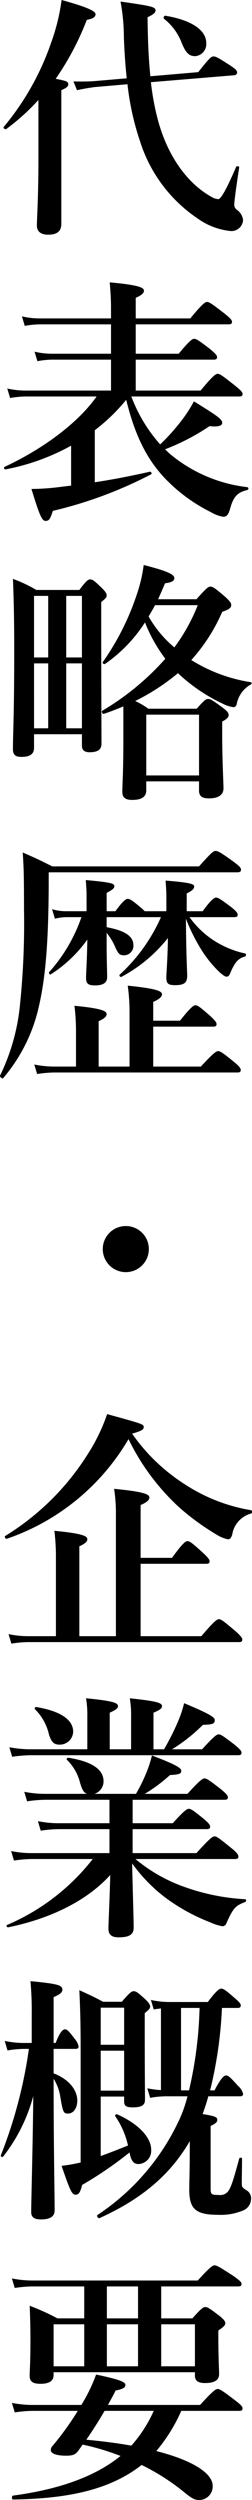
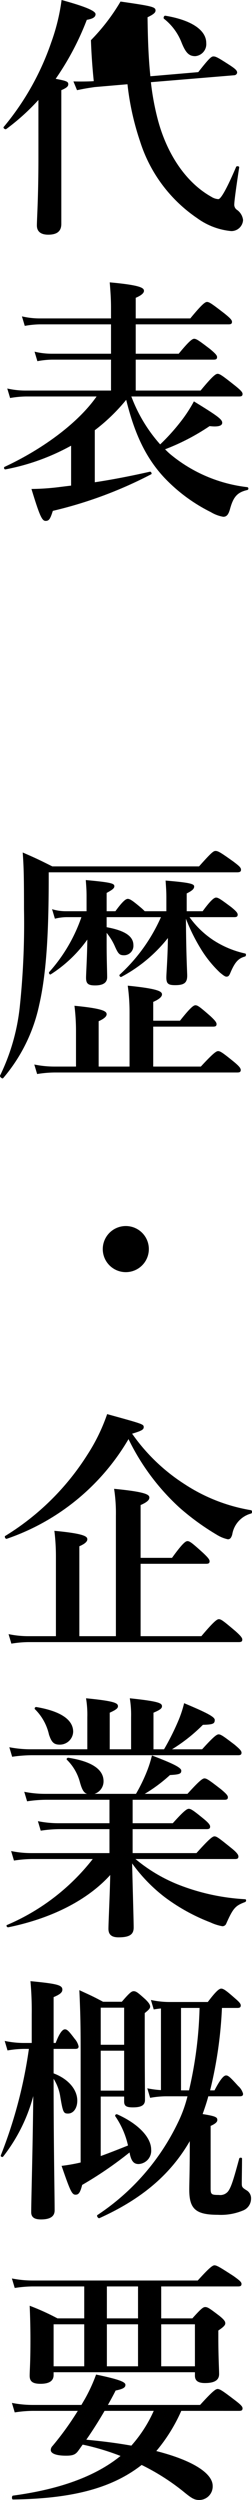
<svg xmlns="http://www.w3.org/2000/svg" id="レイヤー_1" data-name="レイヤー 1" width="29.368" height="291.119" viewBox="0 0 29.368 291.119">
-   <path d="M4.477,11.64A25.48,25.48,0,0,1,.727,15.029c-.12.09-.39-.12-.3-.24A31.09,31.09,0,0,0,5.977,4.92,23.457,23.457,0,0,0,7.177,0c2.729.75,3.959,1.26,3.959,1.65,0,.33-.3.54-1.02.66A32.159,32.159,0,0,1,6.487,9.18c1.29.24,1.47.33,1.47.63,0,.24-.18.42-.81.69V26.069c0,.87-.51,1.26-1.53,1.26-.689,0-1.319-.24-1.319-1.08,0-.78.18-3.18.18-7.95ZM17.586,9.57a30.101,30.101,0,0,0,.78,4.26c.96,3.72,3.06,7.29,6.27,9.09a1.713,1.713,0,0,0,.81.27c.24,0,.811-.81,2.07-3.75.061-.15.39-.09.359.06-.39,2.55-.569,3.959-.569,4.26a.714.714,0,0,0,.33.69,1.692,1.692,0,0,1,.69,1.17,1.361,1.361,0,0,1-1.381,1.29,7.984,7.984,0,0,1-3.959-1.5,16.985,16.985,0,0,1-6.66-8.939,31.351,31.351,0,0,1-1.47-6.66l-3.84.33c-.57.09-.9.12-2.04.36L8.557,9.48c.96.03,2.1,0,2.37-.03l3.84-.33c-.15-1.47-.27-3.03-.33-4.77A23.168,23.168,0,0,0,14.046.18c3.75.54,4.08.63,4.08,1.05,0,.24-.24.45-.93.78.03,2.64.12,4.89.33,6.87l5.579-.48c1.29-1.65,1.53-1.83,1.77-1.83.3,0,.6.18,1.95,1.05.629.42.81.6.81.84a.35.35,0,0,1-.3.3ZM22.747,6.54c-.721,0-1.11-.39-1.59-1.59a6.508,6.508,0,0,0-2.04-2.76c-.12-.09,0-.39.149-.36,3.061.51,4.77,1.68,4.77,3.18A1.405,1.405,0,0,1,22.747,6.54Z" />
+   <path d="M4.477,11.64A25.48,25.48,0,0,1,.727,15.029c-.12.09-.39-.12-.3-.24A31.09,31.09,0,0,0,5.977,4.92,23.457,23.457,0,0,0,7.177,0c2.729.75,3.959,1.26,3.959,1.65,0,.33-.3.54-1.02.66A32.159,32.159,0,0,1,6.487,9.18c1.29.24,1.47.33,1.47.63,0,.24-.18.42-.81.69V26.069c0,.87-.51,1.26-1.53,1.26-.689,0-1.319-.24-1.319-1.08,0-.78.18-3.18.18-7.95ZM17.586,9.57a30.101,30.101,0,0,0,.78,4.26c.96,3.72,3.06,7.29,6.27,9.09a1.713,1.713,0,0,0,.81.27c.24,0,.811-.81,2.07-3.75.061-.15.39-.09.359.06-.39,2.55-.569,3.959-.569,4.26a.714.714,0,0,0,.33.69,1.692,1.692,0,0,1,.69,1.17,1.361,1.361,0,0,1-1.381,1.29,7.984,7.984,0,0,1-3.959-1.5,16.985,16.985,0,0,1-6.66-8.939,31.351,31.351,0,0,1-1.47-6.66l-3.84.33c-.57.09-.9.12-2.04.36L8.557,9.48c.96.03,2.1,0,2.37-.03c-.15-1.47-.27-3.03-.33-4.77A23.168,23.168,0,0,0,14.046.18c3.75.54,4.08.63,4.08,1.05,0,.24-.24.45-.93.78.03,2.64.12,4.89.33,6.87l5.579-.48c1.29-1.65,1.53-1.83,1.77-1.83.3,0,.6.18,1.95,1.05.629.42.81.6.81.84a.35.35,0,0,1-.3.3ZM22.747,6.54c-.721,0-1.11-.39-1.59-1.59a6.508,6.508,0,0,0-2.04-2.76c-.12-.09,0-.39.149-.36,3.061.51,4.77,1.68,4.77,3.18A1.405,1.405,0,0,1,22.747,6.54Z" />
  <path d="M15.307,46.169a17.661,17.661,0,0,0,3.36,5.58,23.956,23.956,0,0,0,2.43-2.7,16.197,16.197,0,0,0,1.5-2.31c2.79,1.71,3.3,2.1,3.3,2.49,0,.24-.21.54-1.47.39a25.552,25.552,0,0,1-5.189,2.7c.18.18.359.36.569.54A17.091,17.091,0,0,0,28.836,56.729a.178.178,0,0,1,0,.33c-1.2.27-1.65.81-2.04,2.25-.181.63-.39.87-.78.87a4.144,4.144,0,0,1-1.439-.54,19.27,19.27,0,0,1-5.49-4.08c-2.07-2.25-3.39-4.979-4.38-9a21.507,21.507,0,0,1-3.66,3.54v6.06c2.19-.33,4.44-.78,6.419-1.23.15-.03.271.24.15.3a48.845,48.845,0,0,1-11.46,4.26c-.3.96-.45,1.17-.84,1.17-.42,0-.69-.57-1.65-3.72a27.764,27.764,0,0,0,3.15-.21c.48-.06.96-.12,1.47-.18V51.899A25.604,25.604,0,0,1,.637,54.659c-.15.03-.24-.24-.09-.3,4.62-2.16,8.64-5.22,10.709-8.19H3.037a11.342,11.342,0,0,0-1.86.18L.847,45.24a9.588,9.588,0,0,0,2.1.24h9.99V41.88H6.067a9.795,9.795,0,0,0-1.71.18l-.33-1.11a8.42,8.42,0,0,0,1.98.24h6.93V37.77H4.657a10.367,10.367,0,0,0-1.77.18l-.33-1.11a9.075,9.075,0,0,0,2.04.24h8.34V35.79c0-.9-.061-1.86-.15-2.91,3.66.33,3.99.66,3.99.99,0,.27-.33.54-.96.81v2.4H22.176c1.38-1.68,1.74-1.92,1.95-1.92.27,0,.6.24,2.04,1.35.63.51.869.75.869.96,0,.21-.09.3-.39.3H15.817v3.42h5.01c1.229-1.5,1.59-1.74,1.8-1.74.27,0,.6.24,1.86,1.2.569.48.81.72.81.93,0,.21-.09.3-.39.3H15.817v3.6h7.56c1.409-1.71,1.77-1.95,1.98-1.95.271,0,.6.24,2.04,1.38.63.51.87.75.87.96s-.09.3-.391.3Z" />
-   <path d="M3.967,87.089c0,.72-.48,1.05-1.47,1.05-.69,0-.99-.24-.99-.9,0-1.89.15-3.81.15-11.43,0-2.79-.03-5.58-.15-8.399a16.128,16.128,0,0,1,2.729,1.29H9.247c.78-1.05,1.021-1.23,1.26-1.23.3,0,.51.18,1.38,1.02.36.36.54.6.54.84,0,.24-.09.33-.63.78v2.7c0,7.169.03,12.179.03,13.799,0,.66-.42.99-1.38.99-.63,0-.9-.27-.9-.78V85.5H3.967ZM5.617,76.56V69.39H3.967v7.169Zm-1.649,8.25H5.617V77.25H3.967ZM9.547,69.39H7.717v7.169H9.547Zm0,7.859H7.717v7.56H9.547Zm4.83,5.01c-.72.3-1.47.6-2.28.87-.15.06-.3-.27-.18-.36A30.742,30.742,0,0,0,19.266,76.71a17.754,17.754,0,0,1-2.369-4.23,17.094,17.094,0,0,1-4.65,4.83c-.12.09-.36-.09-.27-.21a30.001,30.001,0,0,0,3.93-7.77,17.636,17.636,0,0,0,.84-3.54c2.67.69,3.57,1.08,3.57,1.53,0,.33-.33.51-1.08.6-.271.63-.54,1.26-.811,1.86h4.47c1.14-1.29,1.38-1.47,1.62-1.47.3,0,.54.18,1.71,1.17.54.51.72.72.72.96,0,.36-.24.51-1.05.81a20.683,20.683,0,0,1-3.6,5.61A18.336,18.336,0,0,0,29.226,79.439c.149.03.12.18,0,.27a3.292,3.292,0,0,0-1.62,2.19c-.06.3-.18.45-.39.45a3.809,3.809,0,0,1-1.29-.42,19.88,19.88,0,0,1-5.189-3.54,24.885,24.885,0,0,1-4.98,3.24,9.324,9.324,0,0,1,1.53.9H22.926c.84-.96,1.08-1.14,1.32-1.14.3,0,.569.18,1.709,1.02.511.39.69.6.69.84,0,.27-.12.42-.75.78v1.29c0,3.36.15,5.73.15,6.48,0,.78-.63,1.17-1.681,1.17-.81,0-1.17-.24-1.17-.93v-1.05H17.046v1.02c0,.81-.569,1.14-1.65,1.14-.84,0-1.14-.33-1.14-.93,0-1.02.12-2.04.12-6.18Zm8.819.96H17.046v7.08h6.149ZM18.067,70.47c-.33.63-.54.96-.75,1.32a13.34,13.34,0,0,0,3,3.6,21.413,21.413,0,0,0,2.729-4.92Z" />
  <path d="M23.196,100.89c1.44-1.62,1.681-1.8,1.92-1.8.301,0,.601.18,2.07,1.23.72.54.9.72.9.96,0,.21-.12.3-.45.3H5.677v.66c0,6.689-.3,11.25-1.11,14.789a19.301,19.301,0,0,1-4.2,8.52c-.09.12-.42-.15-.36-.3a24.114,24.114,0,0,0,2.31-8.129,92.594,92.594,0,0,0,.48-11.25c0-3.84-.03-4.89-.15-6.6,1.65.72,1.89.84,3.45,1.62Zm-5.34,23.309h5.551c1.439-1.56,1.8-1.8,2.01-1.8.27,0,.6.24,1.859,1.26.54.45.78.72.78.93,0,.21-.09.3-.39.3H6.337a13.439,13.439,0,0,0-2.01.18L3.997,123.959a11.594,11.594,0,0,0,2.31.24h2.55v-4.08a24.038,24.038,0,0,0-.18-3c3.42.33,3.75.66,3.75.99,0,.27-.33.54-.93.81v5.28h3.6v-6.3a22.579,22.579,0,0,0-.21-3.12c3.629.36,3.99.69,3.99,1.02,0,.27-.33.57-1.02.87v2.19H20.976c1.23-1.56,1.591-1.8,1.8-1.8.271,0,.57.24,1.74,1.26.48.45.721.72.721.93s-.091.3-.391.3H17.856Zm4.23-17.399a10.626,10.626,0,0,0,2.76,2.67,11.116,11.116,0,0,0,3.72,1.56c.15.03.12.33-.03.36-.75.21-1.14.63-1.649,1.8-.181.45-.271.54-.51.54-.15,0-.391-.18-.75-.48a13.386,13.386,0,0,1-2.28-2.85,21.465,21.465,0,0,1-1.68-3.42c.029,4.35.15,6.24.15,6.629,0,.84-.36,1.11-1.41,1.11-.811,0-1.021-.18-1.021-.9,0-.54.15-2.13.181-4.589a17.204,17.204,0,0,1-5.43,4.53c-.12.06-.3-.18-.18-.27a20.074,20.074,0,0,0,4.8-6.69H12.427v1.17c2.13.39,3.12,1.05,3.12,2.1a1.098,1.098,0,0,1-1.08,1.17c-.54,0-.689-.15-1.109-1.11a6.809,6.809,0,0,0-.93-1.5v1.38c0,1.74.06,3.15.06,3.78s-.45.96-1.41.96c-.81,0-1.05-.21-1.05-.9,0-.45.12-2.28.15-4.44a15.413,15.413,0,0,1-4.26,4.05c-.12.09-.27-.15-.18-.27a18.708,18.708,0,0,0,3.75-6.39h-1.77a5.958,5.958,0,0,0-1.32.18l-.33-1.11a5.341,5.341,0,0,0,1.56.24h2.46v-1.71c0-.75-.03-1.08-.09-1.92,2.94.27,3.33.39,3.33.72,0,.24-.24.42-.9.78v2.13h1.02c.87-1.2,1.23-1.44,1.44-1.44.27,0,.6.24,1.53,1.02.18.15.33.3.45.42h2.52v-1.59c0-.69-.03-1.08-.09-1.98,2.88.24,3.33.39,3.33.69,0,.27-.21.48-.87.81v2.07h1.859c.811-1.11,1.291-1.59,1.561-1.59s.6.24,1.77,1.11c.51.42.75.66.75.87s-.09.3-.39.3Z" />
  <path d="M17.346,145.469a2.685,2.685,0,1,1-2.699-2.7A2.682,2.682,0,0,1,17.346,145.469Z" />
  <path d="M.787,179.189c-.15.06-.3-.271-.18-.33a29.691,29.691,0,0,0,9.57-9.449,21.444,21.444,0,0,0,2.31-4.74c4.229,1.17,4.26,1.17,4.26,1.53,0,.27-.24.42-1.35.75a21.787,21.787,0,0,0,6.12,5.88,20.118,20.118,0,0,0,7.74,3.029c.149.03.149.36,0,.39a3.013,3.013,0,0,0-2.19,2.431c-.12.42-.27.569-.51.569a4.072,4.072,0,0,1-1.26-.51,28.718,28.718,0,0,1-4.38-3.18,26.428,26.428,0,0,1-5.94-7.979A26.292,26.292,0,0,1,.787,179.189ZM16.386,190.529h7.08c1.47-1.74,1.83-1.98,2.04-1.98.27,0,.57.24,1.92,1.38.57.51.81.78.81.99s-.09.3-.39.3H3.307a12.819,12.819,0,0,0-1.98.18L.997,190.289a11.15,11.15,0,0,0,2.28.24H6.517v-9.271a24.742,24.742,0,0,0-.18-2.999c3.51.33,3.84.659,3.84.989,0,.271-.3.54-.93.811V190.529h4.26v-14.04a18.616,18.616,0,0,0-.21-3.12c3.75.36,4.11.69,4.11,1.021,0,.3-.33.57-1.021.87v6.149h3.66c1.23-1.71,1.59-1.95,1.8-1.95.27,0,.57.24,1.8,1.351.54.51.78.779.78.989s-.09.301-.391.301H16.386Z" />
  <path d="M15.787,216.479A18.46,18.46,0,0,0,20.676,219.419a24.911,24.911,0,0,0,7.89,1.74c.15,0,.15.27,0,.33-1.11.42-1.38.66-2.189,2.489a.491.491,0,0,1-.45.33,5.668,5.668,0,0,1-1.41-.45,22.089,22.089,0,0,1-5.279-2.909,18.594,18.594,0,0,1-3.84-3.96c.09,3.84.18,6.659.18,7.47,0,.81-.48,1.14-1.77,1.14-.81,0-1.17-.33-1.17-.99,0-.72.15-3.63.21-6.27-2.55,2.82-6.629,5.01-11.879,6.09-.15.03-.3-.21-.15-.27a25.159,25.159,0,0,0,9.99-7.68H3.727a14.474,14.474,0,0,0-2.1.18l-.33-1.11a11.553,11.553,0,0,0,2.31.24h9.15v-2.79H6.877a14.871,14.871,0,0,0-2.13.181l-.33-1.11a12.186,12.186,0,0,0,2.37.24h5.97V209.579H5.317a15.245,15.245,0,0,0-2.16.181l-.33-1.11a12.47,12.47,0,0,0,2.4.24H10.147c-.39-.12-.6-.51-.84-1.38a5.71,5.71,0,0,0-1.5-2.58c-.12-.09.03-.271.18-.24,2.7.42,4.08,1.351,4.08,2.73a1.533,1.533,0,0,1-1.05,1.47h4.83a19.761,19.761,0,0,0,1.259-2.58,13.503,13.503,0,0,0,.601-1.89c2.43.93,3.42,1.41,3.42,1.77,0,.36-.21.45-1.32.51a17.926,17.926,0,0,1-2.939,2.19h4.979c1.41-1.561,1.77-1.8,1.98-1.8.27,0,.6.239,1.92,1.26.569.479.81.72.81.93s-.09.3-.39.3h-10.71v2.73h4.68c1.29-1.44,1.65-1.68,1.86-1.68.27,0,.6.239,1.74,1.17.51.42.75.689.75.899s-.091.3-.391.3H15.456v2.79h7.439c1.53-1.71,1.89-1.95,2.101-1.95.27,0,.569.24,1.949,1.351.601.479.84.779.84.989,0,.211-.09.301-.39.301ZM10.177,199.95a11.785,11.785,0,0,0-.15-2.19c3.39.33,3.72.57,3.72.93,0,.24-.24.421-.96.75v4.26h2.49v-3.749a11.817,11.817,0,0,0-.15-2.19c3.42.36,3.75.57,3.75.93,0,.24-.21.421-.99.75v4.26h1.23a29.068,29.068,0,0,0,1.68-3.359,13.086,13.086,0,0,0,.66-2.01c2.64,1.109,3.569,1.59,3.569,1.95,0,.449-.21.539-1.38.569a19.196,19.196,0,0,1-3.6,2.85h3.51c1.351-1.499,1.71-1.739,1.92-1.739.271,0,.601.24,1.86,1.2.569.479.81.72.81.93s-.09.3-.39.3H3.637a16.366,16.366,0,0,0-2.22.18L1.087,203.46a13.034,13.034,0,0,0,2.46.239h6.629Zm-3.209,3.21c-.69,0-.96-.271-1.26-1.17a5.976,5.976,0,0,0-1.62-2.94c-.12-.09,0-.3.149-.27,2.82.479,4.29,1.47,4.29,2.88A1.557,1.557,0,0,1,6.967,203.16Z" />
  <path d="M6.247,241.439c1.68.63,2.76,1.859,2.76,3.18,0,.87-.45,1.5-1.08,1.5-.54,0-.601-.15-.93-2.13a5.463,5.463,0,0,0-.75-1.92c0,7.8.12,13.409.12,15.329,0,.75-.6,1.05-1.59,1.05-.75,0-1.14-.24-1.14-.84,0-1.47.18-7.35.24-13.529a19.621,19.621,0,0,1-3.51,7.05c-.09.12-.33,0-.27-.15a54.032,54.032,0,0,0,3.27-12.39H2.767a11.679,11.679,0,0,0-1.89.181l-.33-1.11a10.819,10.819,0,0,0,2.22.24h.93v-3.36a37.418,37.418,0,0,0-.149-3.84c3.09.3,3.72.45,3.72.99,0,.33-.3.57-1.02.87v5.34h.24c.51-1.351.87-1.59,1.08-1.59.27,0,.48.239,1.14,1.109a2.015,2.015,0,0,1,.45.87c0,.21-.09.3-.39.3H6.247Zm5.49,9.629c1.08-.39,2.13-.81,3.18-1.229a9.785,9.785,0,0,0-1.47-3.39c-.09-.12.06-.301.21-.24,2.43,1.08,3.96,2.67,3.96,4.109A1.548,1.548,0,0,1,16.147,251.999c-.57,0-.87-.36-1.05-1.351a44.39,44.39,0,0,1-5.52,3.78c-.24.93-.42,1.14-.78,1.14-.42,0-.63-.479-1.62-3.359a20.354,20.354,0,0,0,2.22-.391v-12.749c0-3.42-.03-4.59-.15-7.32,1.29.601,1.53.69,2.76,1.351h2.19c.9-1.05,1.14-1.23,1.38-1.23.3,0,.51.181,1.38.96.36.36.54.601.54.84,0,.21-.18.391-.63.75v1.86c0,4.859.03,7.38.03,8.25,0,.63-.45.869-1.41.869-.75,0-1.02-.149-1.02-.689v-.57h-2.729Zm7.56-6.959a10.679,10.679,0,0,0-1.8.18l-.33-1.11a11.486,11.486,0,0,0,1.59.21v-9.51c-.27.03-.54.061-.84.12l-.33-1.109a10.093,10.093,0,0,0,2.16.239h4.47c.99-1.319,1.35-1.56,1.56-1.56.271,0,.601.24,1.62,1.14.42.36.66.601.66.811s-.09.3-.39.3H25.866a48.989,48.989,0,0,1-1.379,9.6h.51c.779-1.5,1.14-1.74,1.35-1.74.27,0,.51.24,1.41,1.23a1.856,1.856,0,0,1,.57.899c0,.21-.091.301-.391.301H24.276c-.18.689-.42,1.38-.66,2.069,1.5.24,1.711.36,1.711.69,0,.239-.24.449-.78.689v7.26c0,.72.09.78.96.78a1.163,1.163,0,0,0,1.05-.391c.39-.479.69-1.529,1.319-3.84.03-.149.33-.149.33,0,0,.87-.029,2.311-.029,2.851,0,.42.029.51.51.81a1.08,1.08,0,0,1,.57,1.021,1.482,1.482,0,0,1-.99,1.38,6.655,6.655,0,0,1-2.88.479c-2.58,0-3.33-.689-3.33-2.91,0-.96.06-1.98.06-5.669-2.249,3.899-5.609,6.749-10.529,8.969-.149.061-.359-.27-.24-.359a26.801,26.801,0,0,0,9.36-10.71,15.313,15.313,0,0,0,1.14-3.119Zm-4.83-10.32h-2.729v4.32h2.729Zm-2.729,9.66h2.729v-4.65h-2.729Zm10.289-.03a46.981,46.981,0,0,0,1.23-9.6H21.096V243.419Z" />
  <path d="M6.247,276.569c0,.72-.57,1.02-1.53,1.02-.9,0-1.26-.271-1.26-.931,0-.689.09-1.38.09-4.17,0-1.319-.03-2.64-.09-3.989a27.73,27.73,0,0,1,3.24,1.47H9.817V266.25H3.787a14.104,14.104,0,0,0-2.07.18l-.33-1.109a12.457,12.457,0,0,0,2.4.239H23.046c1.38-1.529,1.739-1.77,1.95-1.77.27,0,.66.24,2.189,1.229.72.511.96.721.96.931s-.09.3-.39.3H18.787v3.72h3.63c1.02-1.14,1.26-1.32,1.5-1.32.3,0,.54.181,1.649,1.021.511.42.69.63.69.87,0,.21-.18.42-.811.84v.84c0,2.22.09,3.72.09,4.229,0,.72-.539,1.05-1.649,1.05-.81,0-1.17-.27-1.17-.869v-.391H6.247Zm14.879,4.17a19.393,19.393,0,0,1-2.91,4.68c4.68,1.2,6.569,2.76,6.569,4.05a1.576,1.576,0,0,1-1.59,1.65c-.629,0-1.02-.33-1.979-1.11a26.08,26.08,0,0,0-4.71-2.97c-3.45,2.7-8.069,3.93-14.999,4.02-.15,0-.15-.42,0-.45,5.34-.72,9.54-2.189,12.539-4.619A28.581,28.581,0,0,0,9.637,284.669c-.18.24-.36.51-.54.75-.33.45-.69.54-1.41.54-1.11,0-1.77-.24-1.77-.66a.686.686,0,0,1,.21-.479,34.884,34.884,0,0,0,2.94-4.08H3.787a14.104,14.104,0,0,0-2.07.18l-.33-1.109a12.457,12.457,0,0,0,2.4.239h5.7l.42-.72a18.854,18.854,0,0,0,1.29-2.819c2.73.569,3.42.869,3.42,1.199,0,.301-.24.48-1.14.66-.3.601-.6,1.141-.9,1.68H23.317c1.469-1.619,1.829-1.859,2.039-1.859.271,0,.63.24,2.04,1.32.63.479.87.72.87.93s-.09.3-.391.3ZM9.817,270.659H6.247v4.891H9.817Zm2.37,10.08c-.66,1.14-1.38,2.28-2.13,3.359,2.22.211,3.72.421,5.25.69a15.613,15.613,0,0,0,2.61-4.05ZM16.086,266.25H12.456v3.72h3.63Zm0,9.3v-4.891H12.456v4.891Zm6.63-4.891H18.787v4.891h3.93Z" />
</svg>